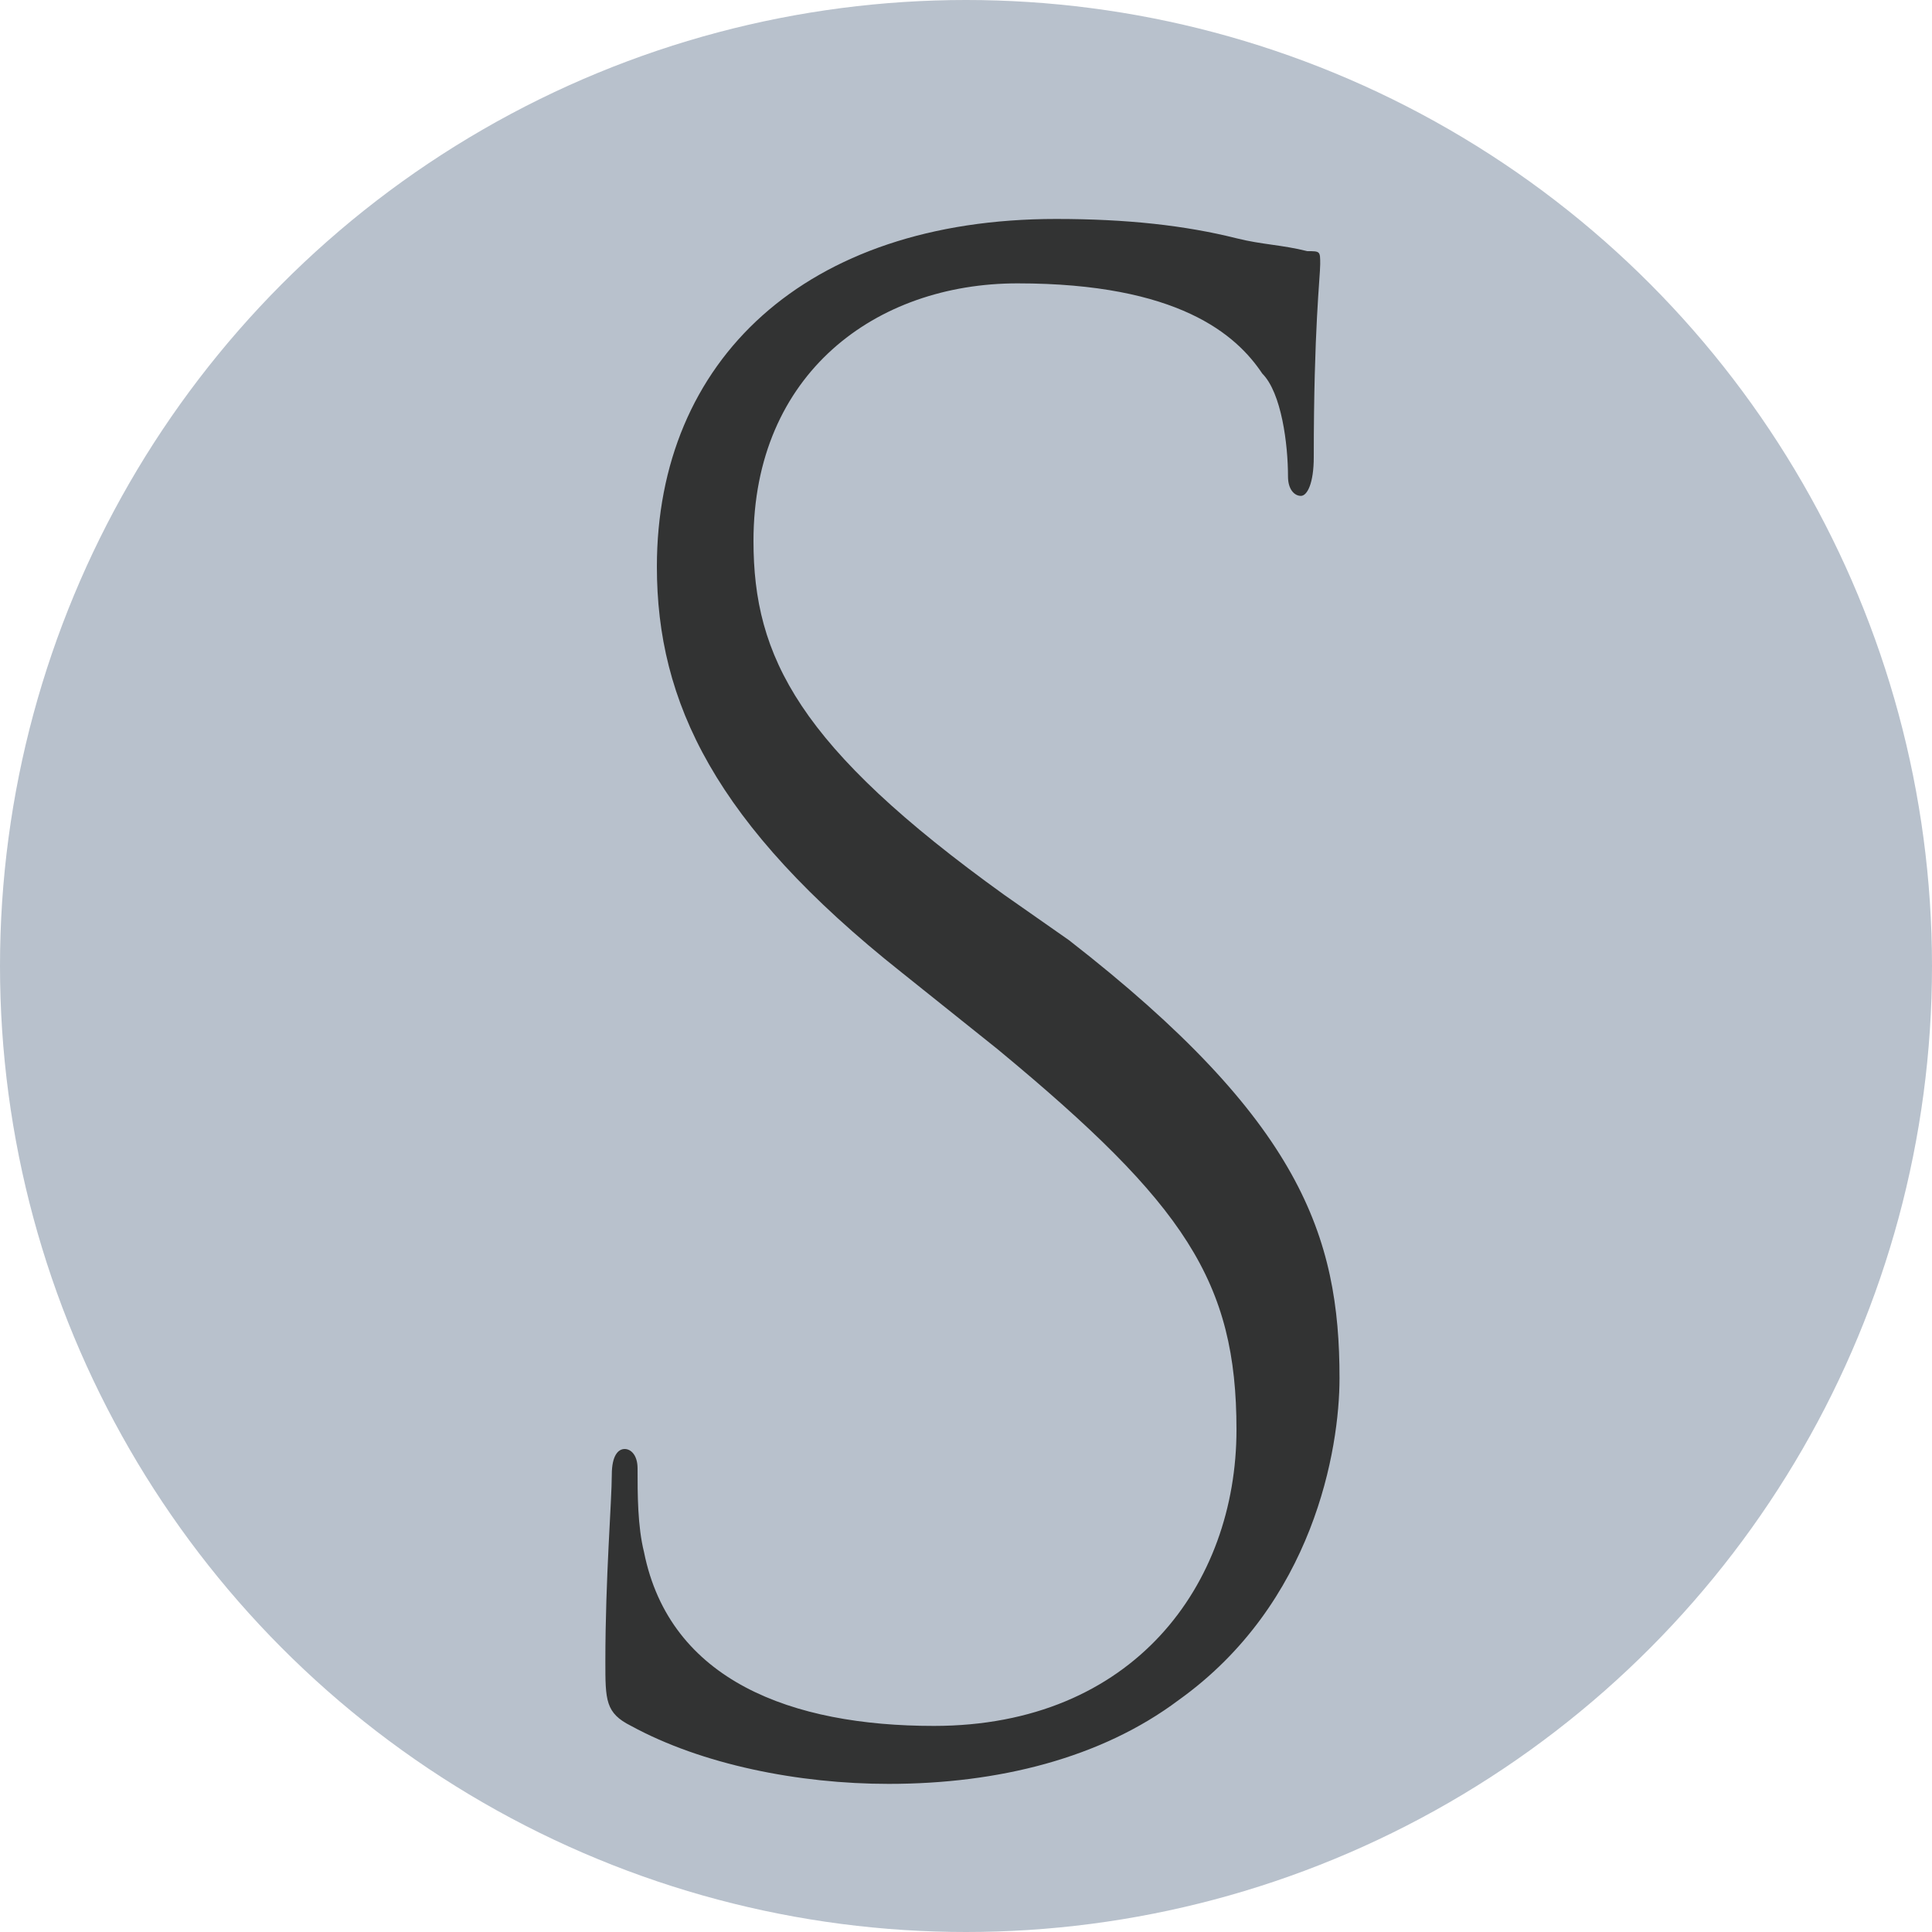
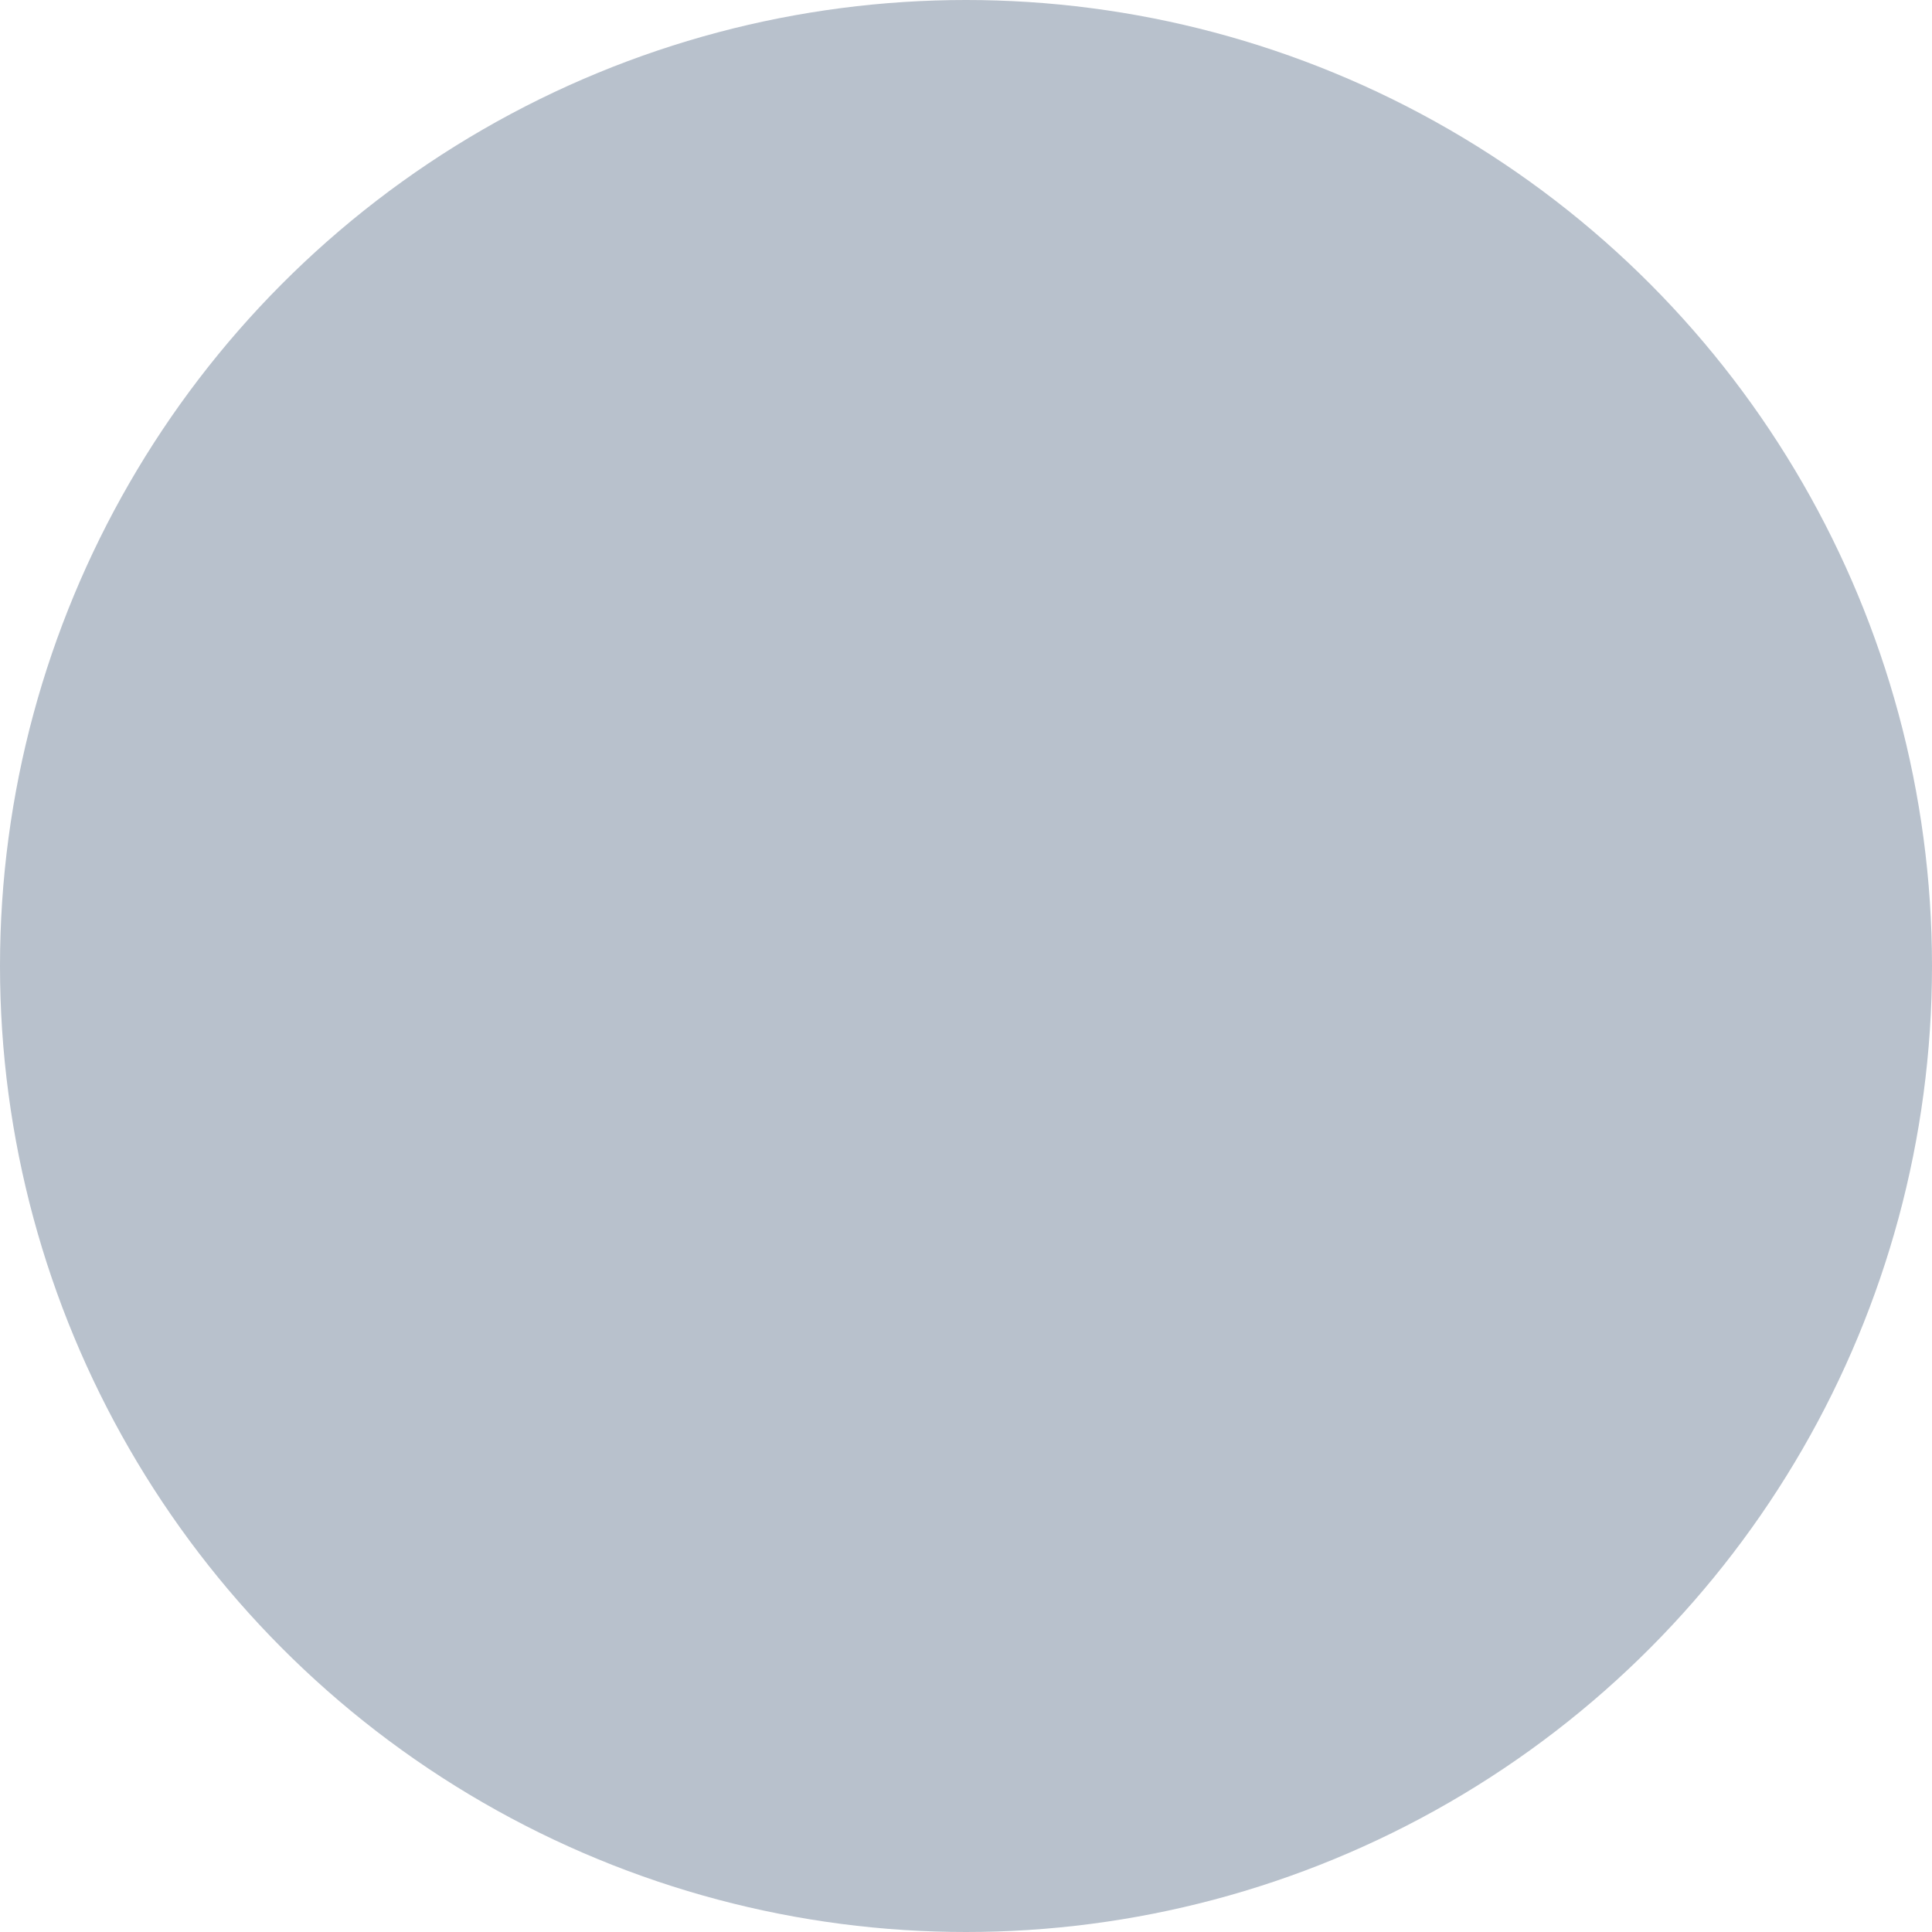
<svg xmlns="http://www.w3.org/2000/svg" version="1.1" id="レイヤー_1" x="0px" y="0px" viewBox="0 0 30 30" style="enable-background:new 0 0 30 30;" xml:space="preserve">
  <style type="text/css">
	.st0{fill:#B8C1CC;}
	.st1{fill:none;}
	.st2{enable-background:new    ;}
	.st3{fill:#323333;}
</style>
  <g>
    <circle class="st0" cx="15" cy="15" r="15" />
    <g>
      <rect x="6.4" y="0.1" class="st1" width="17.1" height="29.9" />
      <g class="st2">
-         <path class="st3" d="M9.8,26.8c-0.4-0.2-0.4-0.4-0.4-1c0-1.3,0.1-2.5,0.1-2.9c0-0.3,0.1-0.4,0.2-0.4c0.1,0,0.2,0.1,0.2,0.3     c0,0.4,0,0.9,0.1,1.3c0.4,2,2.3,2.7,4.5,2.7c3.1,0,4.7-2.2,4.7-4.6c0-2.3-0.8-3.5-3.7-5.9l-1.5-1.2c-2.9-2.3-3.8-4.2-3.8-6.3     c0-3.2,2.3-5.4,6.2-5.4c1.1,0,2,0.1,2.8,0.3c0.4,0.1,0.7,0.1,1.1,0.2c0.2,0,0.2,0,0.2,0.2c0,0.2-0.1,1-0.1,3     c0,0.4-0.1,0.6-0.2,0.6c-0.1,0-0.2-0.1-0.2-0.3c0-0.5-0.1-1.3-0.4-1.6c-0.4-0.6-1.3-1.4-3.8-1.4c-2.2,0-4.1,1.4-4.1,4     c0,1.8,0.7,3.2,3.9,5.5l1,0.7c3.6,2.8,4.2,4.6,4.2,6.8c0,1.1-0.4,3.5-2.5,5c-1.2,0.9-2.8,1.3-4.5,1.3     C12.4,27.7,10.9,27.4,9.8,26.8z" />
-       </g>
+         </g>
    </g>
  </g>
</svg>